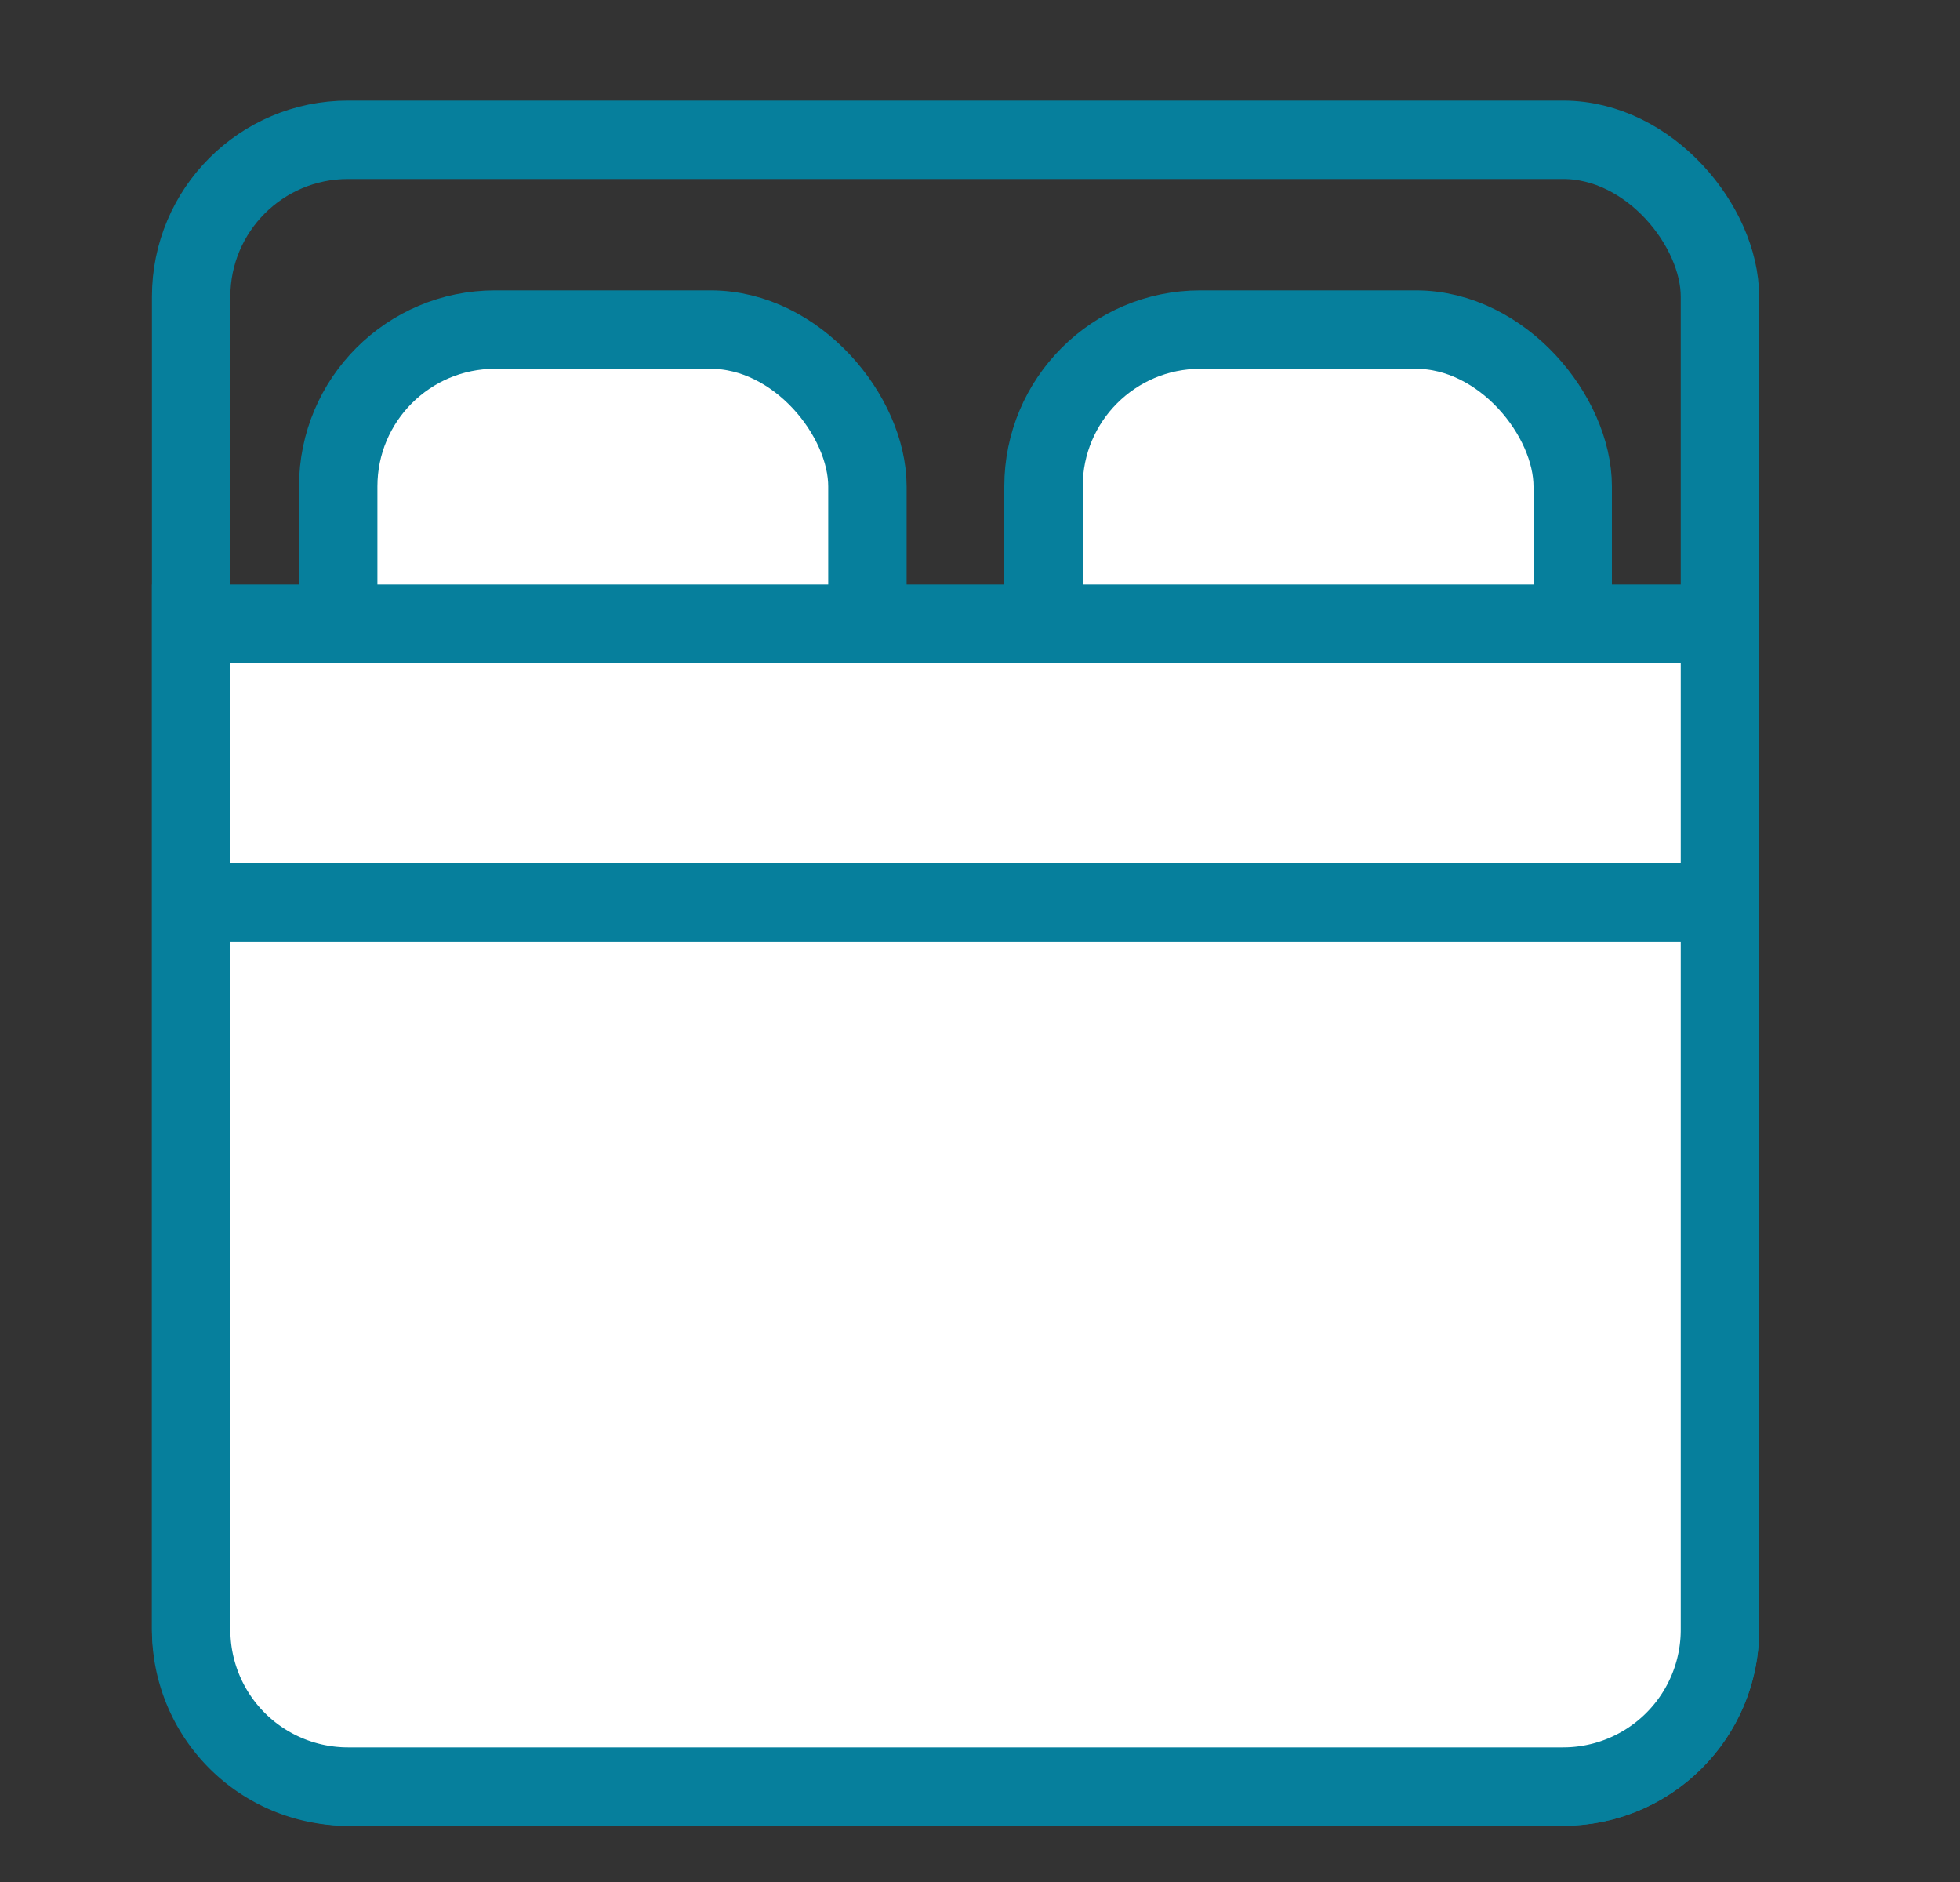
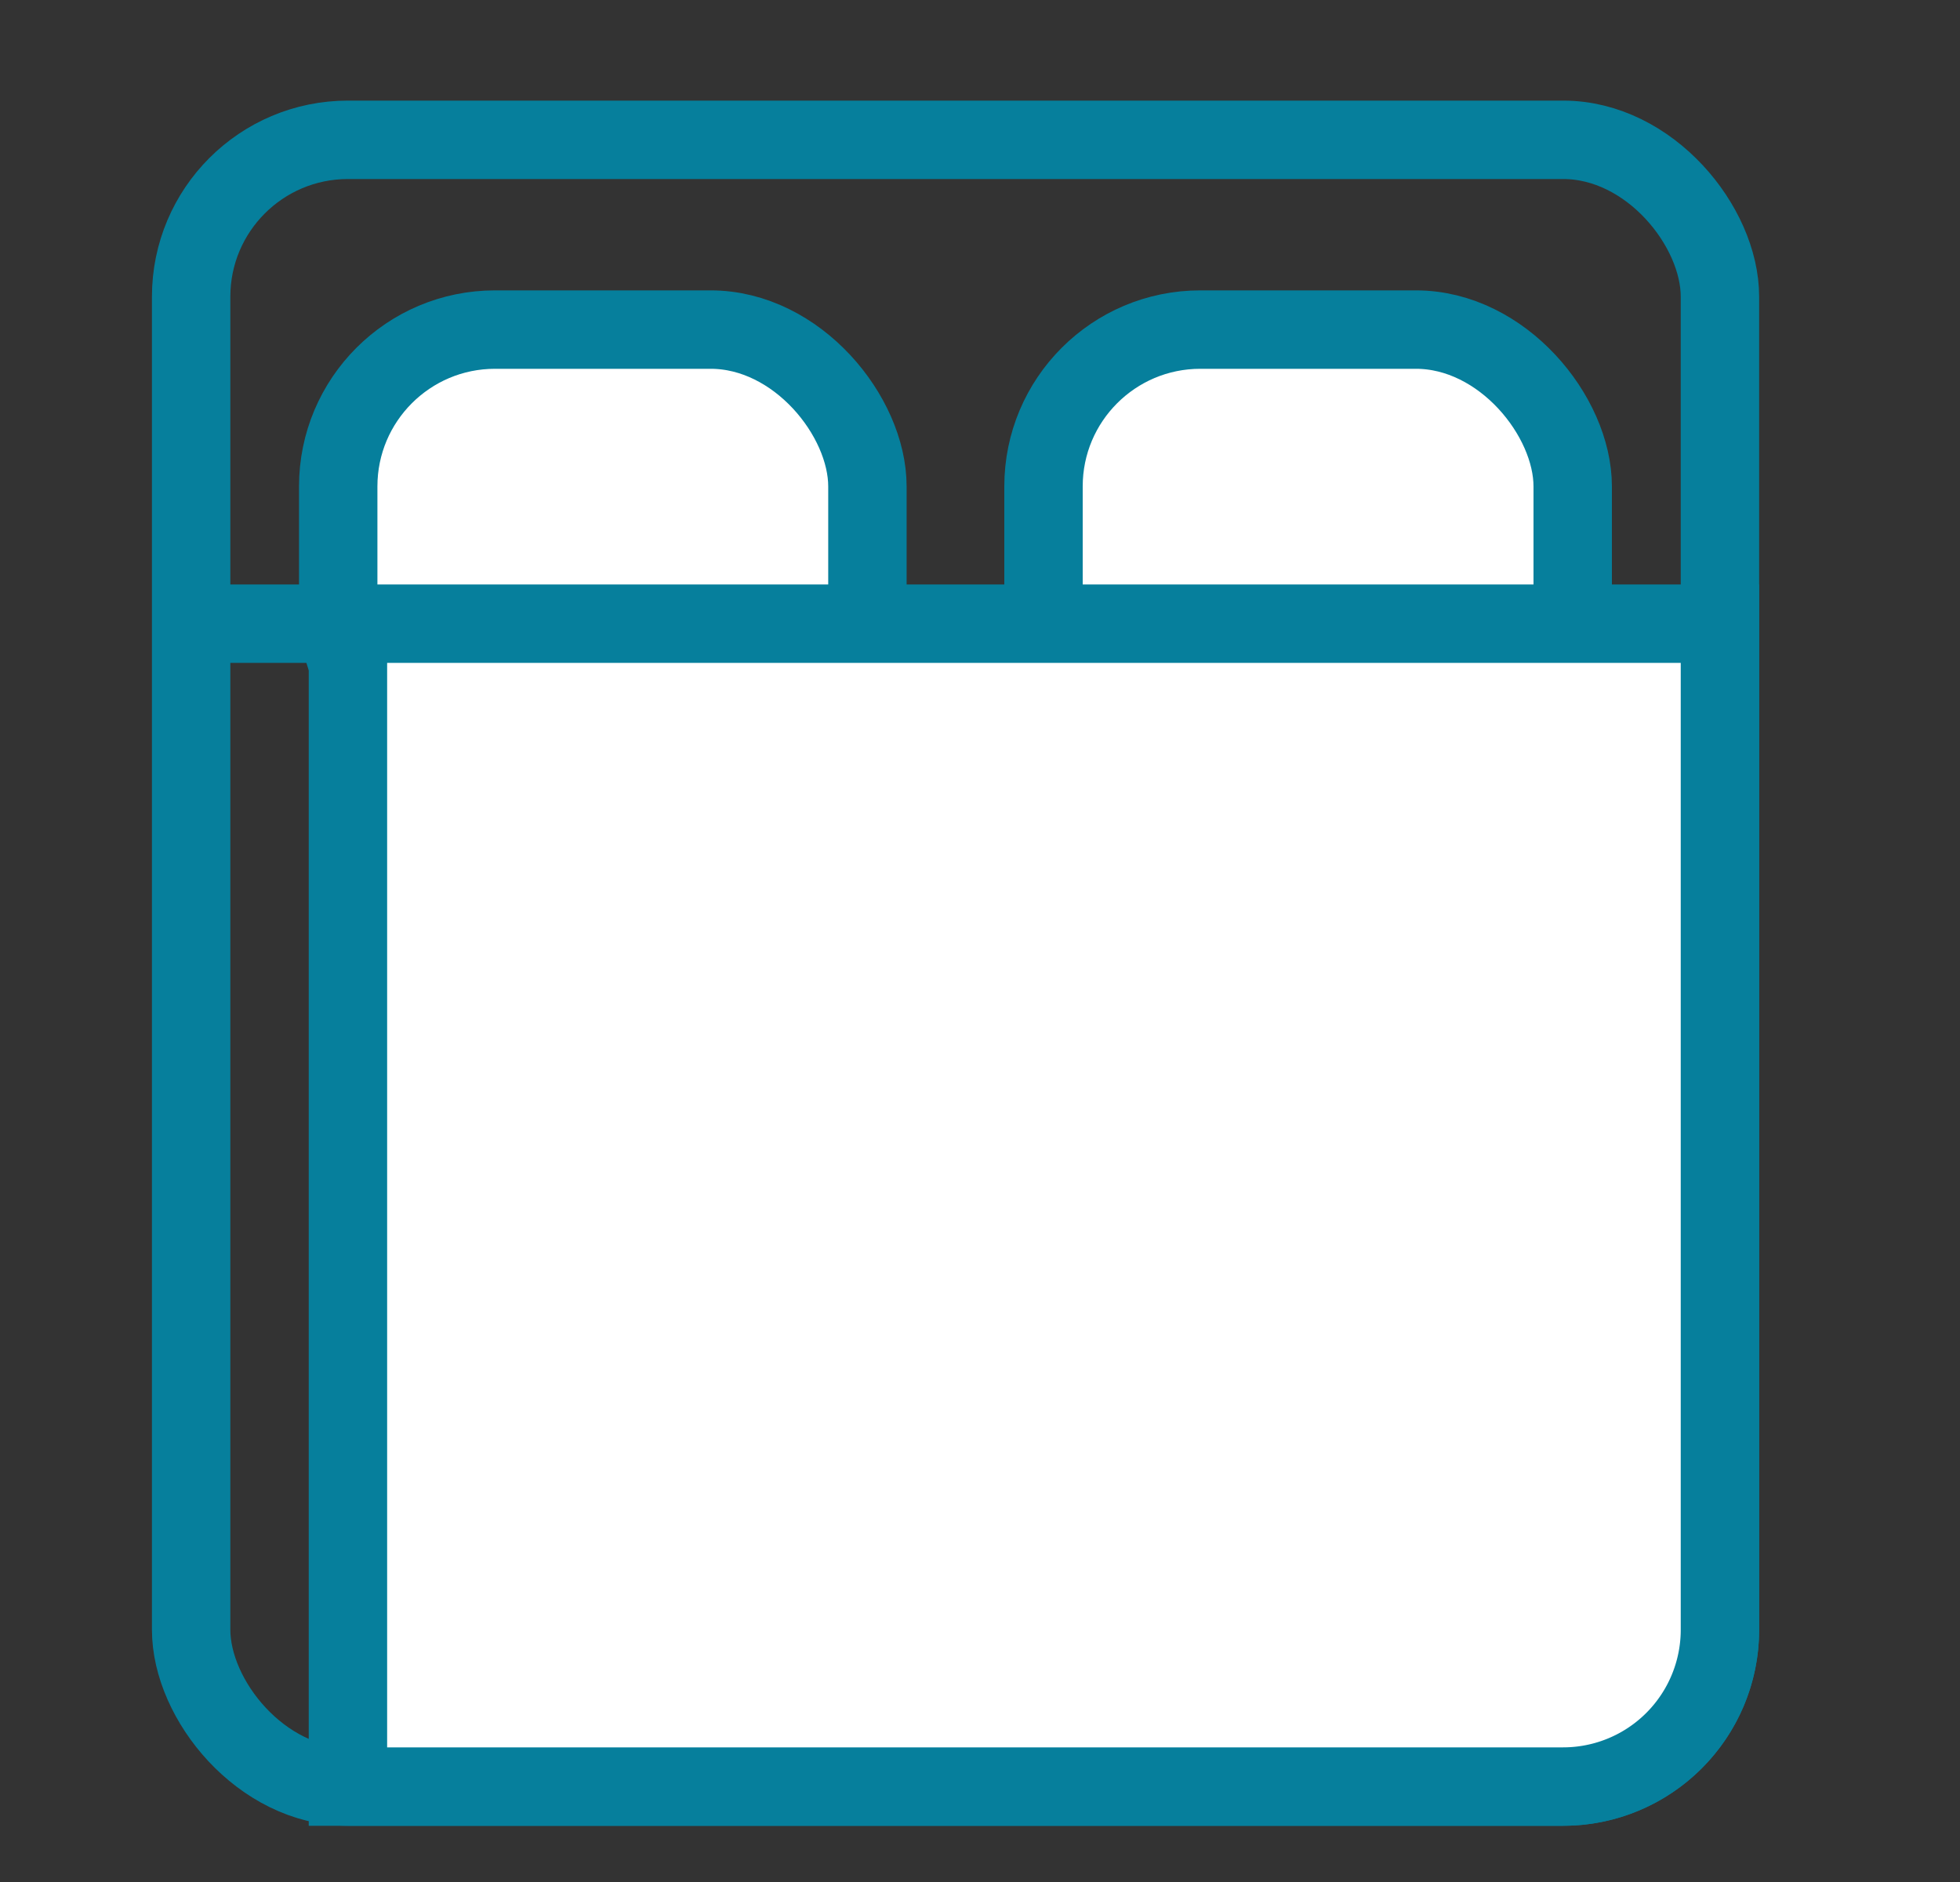
<svg xmlns="http://www.w3.org/2000/svg" width="25" height="24" viewBox="0 0 25 24" fill="none">
  <rect x="0" y="0" width="25" height="24" fill="#333333" stroke="none" />
  <g clip-path="url(#clip0)" stroke="#067F9C">
    <rect x="2.438" y="1.783" width="19.5" height="21" rx="2" />
    <rect x="4.314" y="4.203" width="6.75" height="5.644" rx="2" fill="#fff" />
    <rect x="13.31" y="4.203" width="6.75" height="5.644" rx="2" fill="#fff" />
-     <path d="M2.438 7.953h19.5v12.83a2 2 0 01-2 2h-15.5a2 2 0 01-2-2V7.953z" fill="#fff" />
-     <path d="M22.339 11.509h-19.5" />
+     <path d="M2.438 7.953h19.5v12.83a2 2 0 01-2 2h-15.5V7.953z" fill="#fff" />
  </g>
  <defs>
    <clipPath id="clip0">
      <path fill="#fff" transform="translate(.188)" d="M0 0h24v24H0z" />
    </clipPath>
  </defs>
</svg>